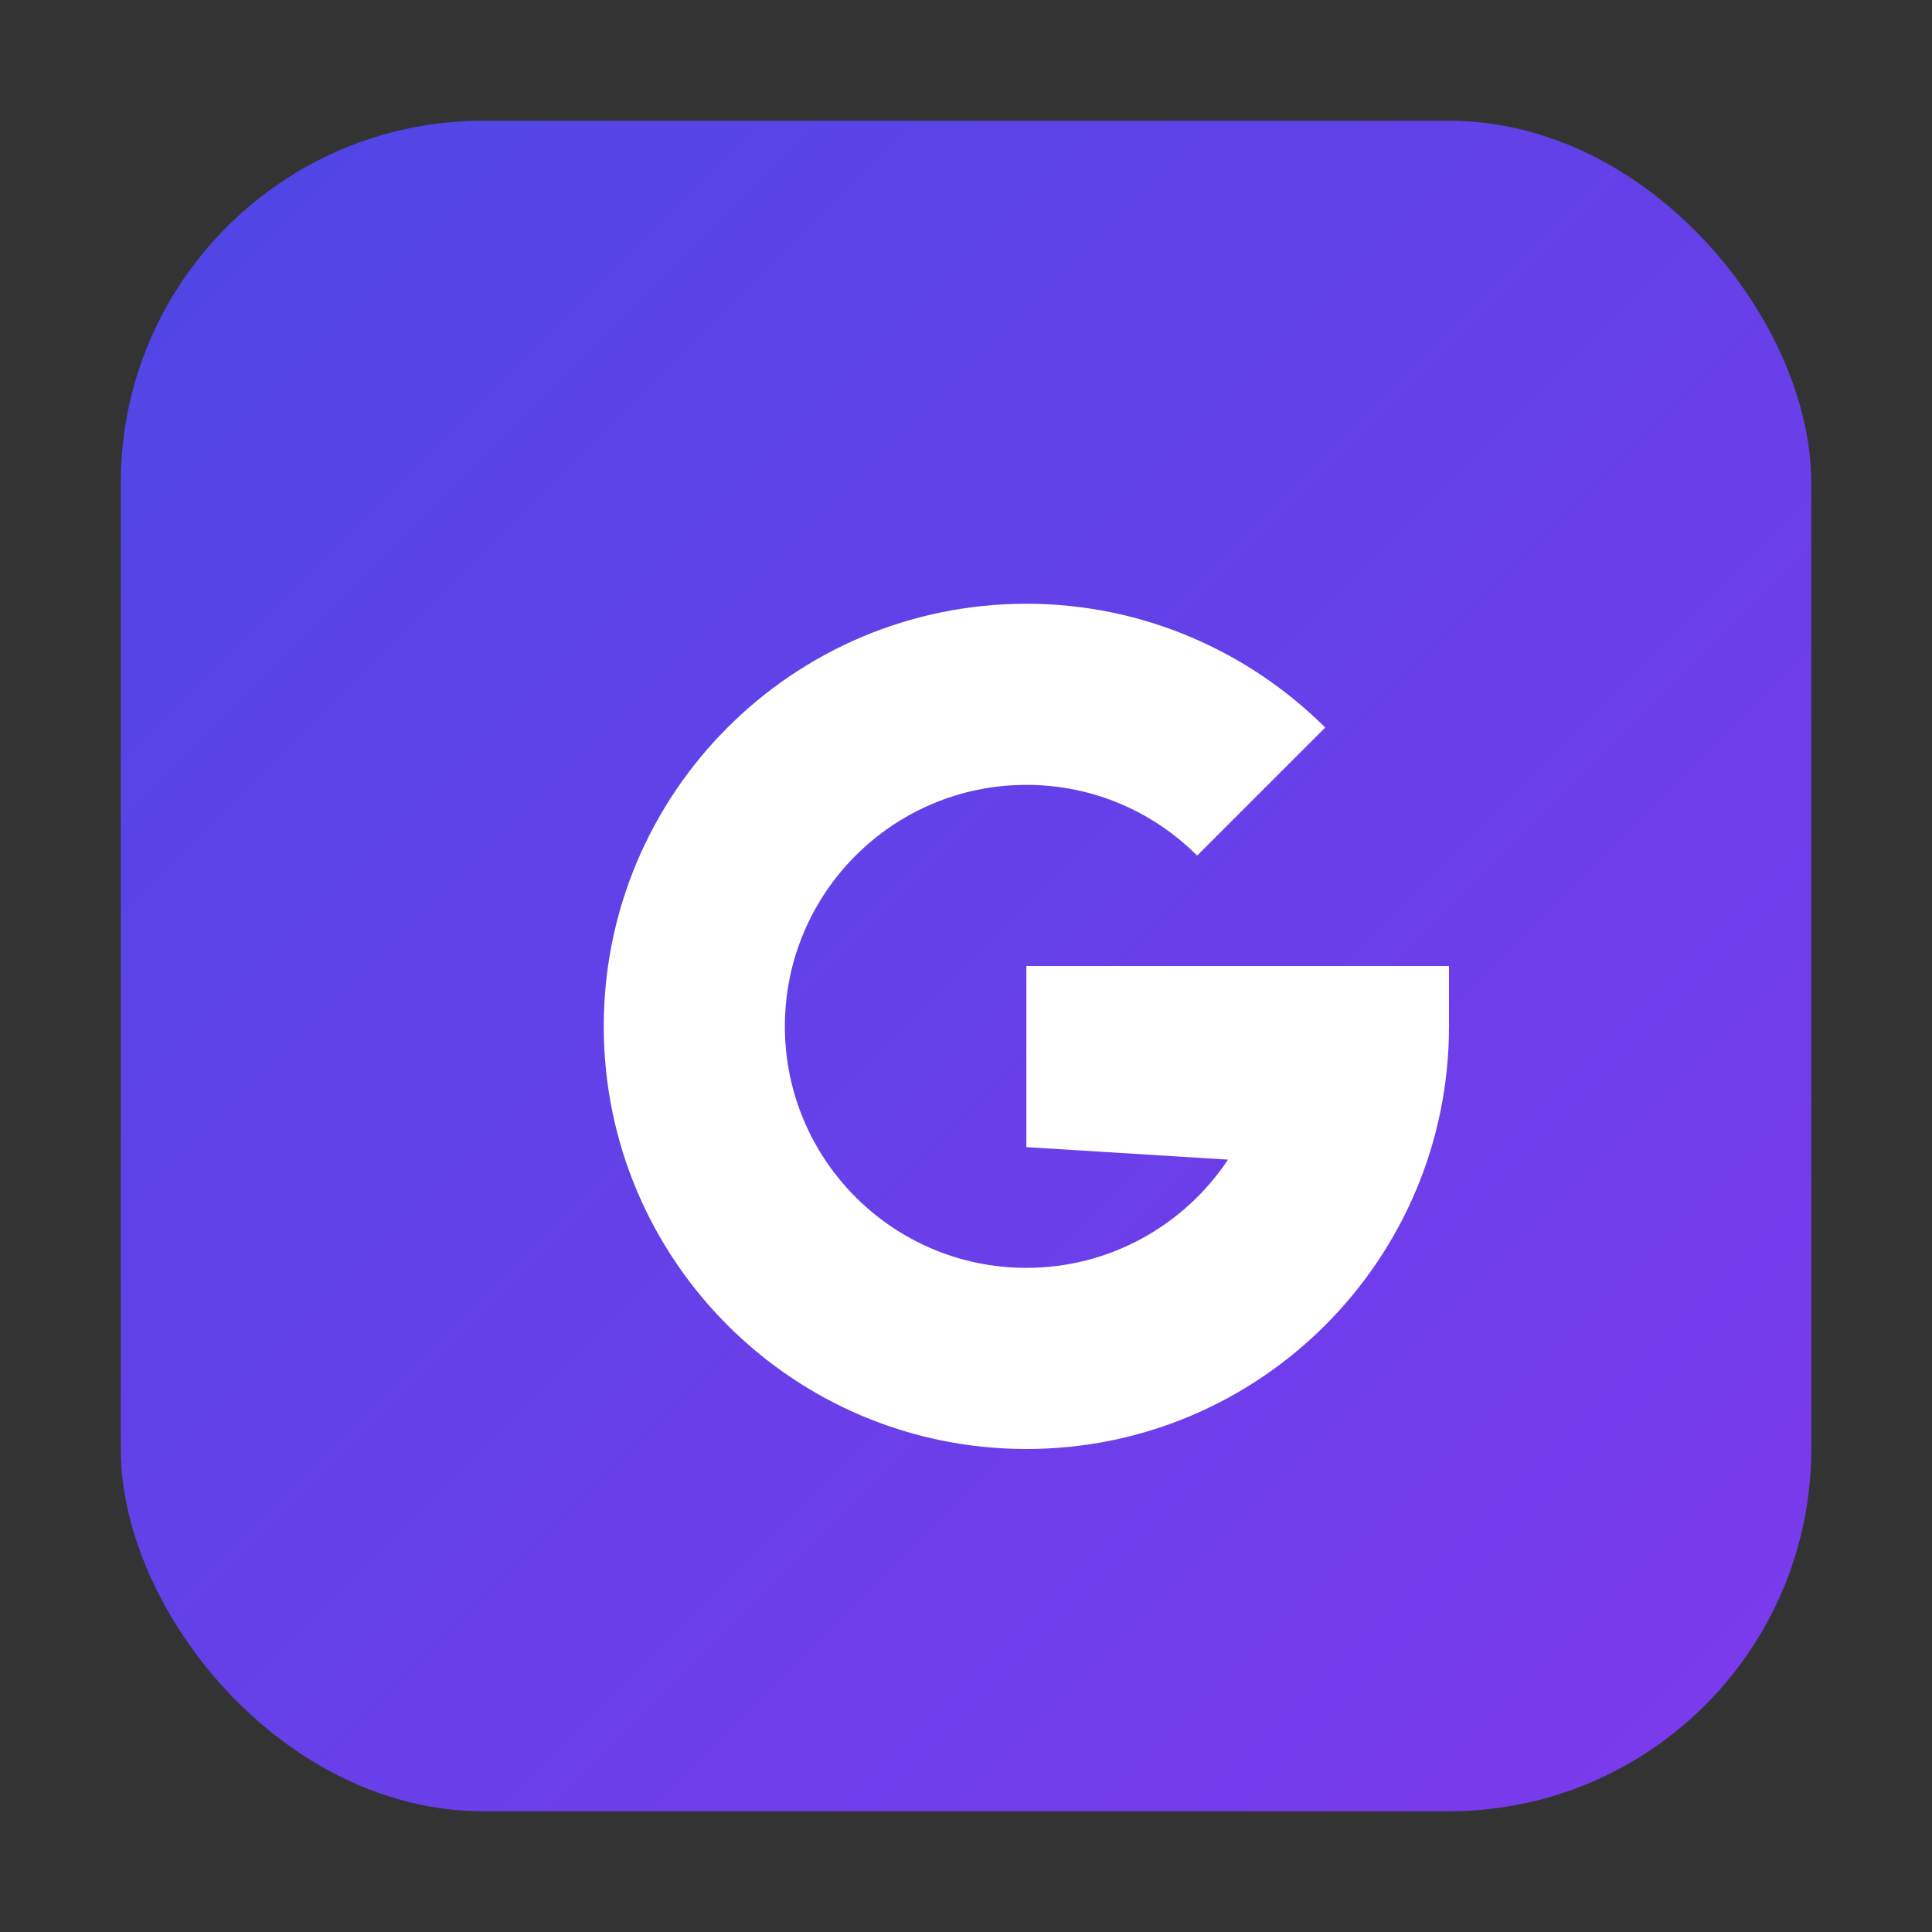
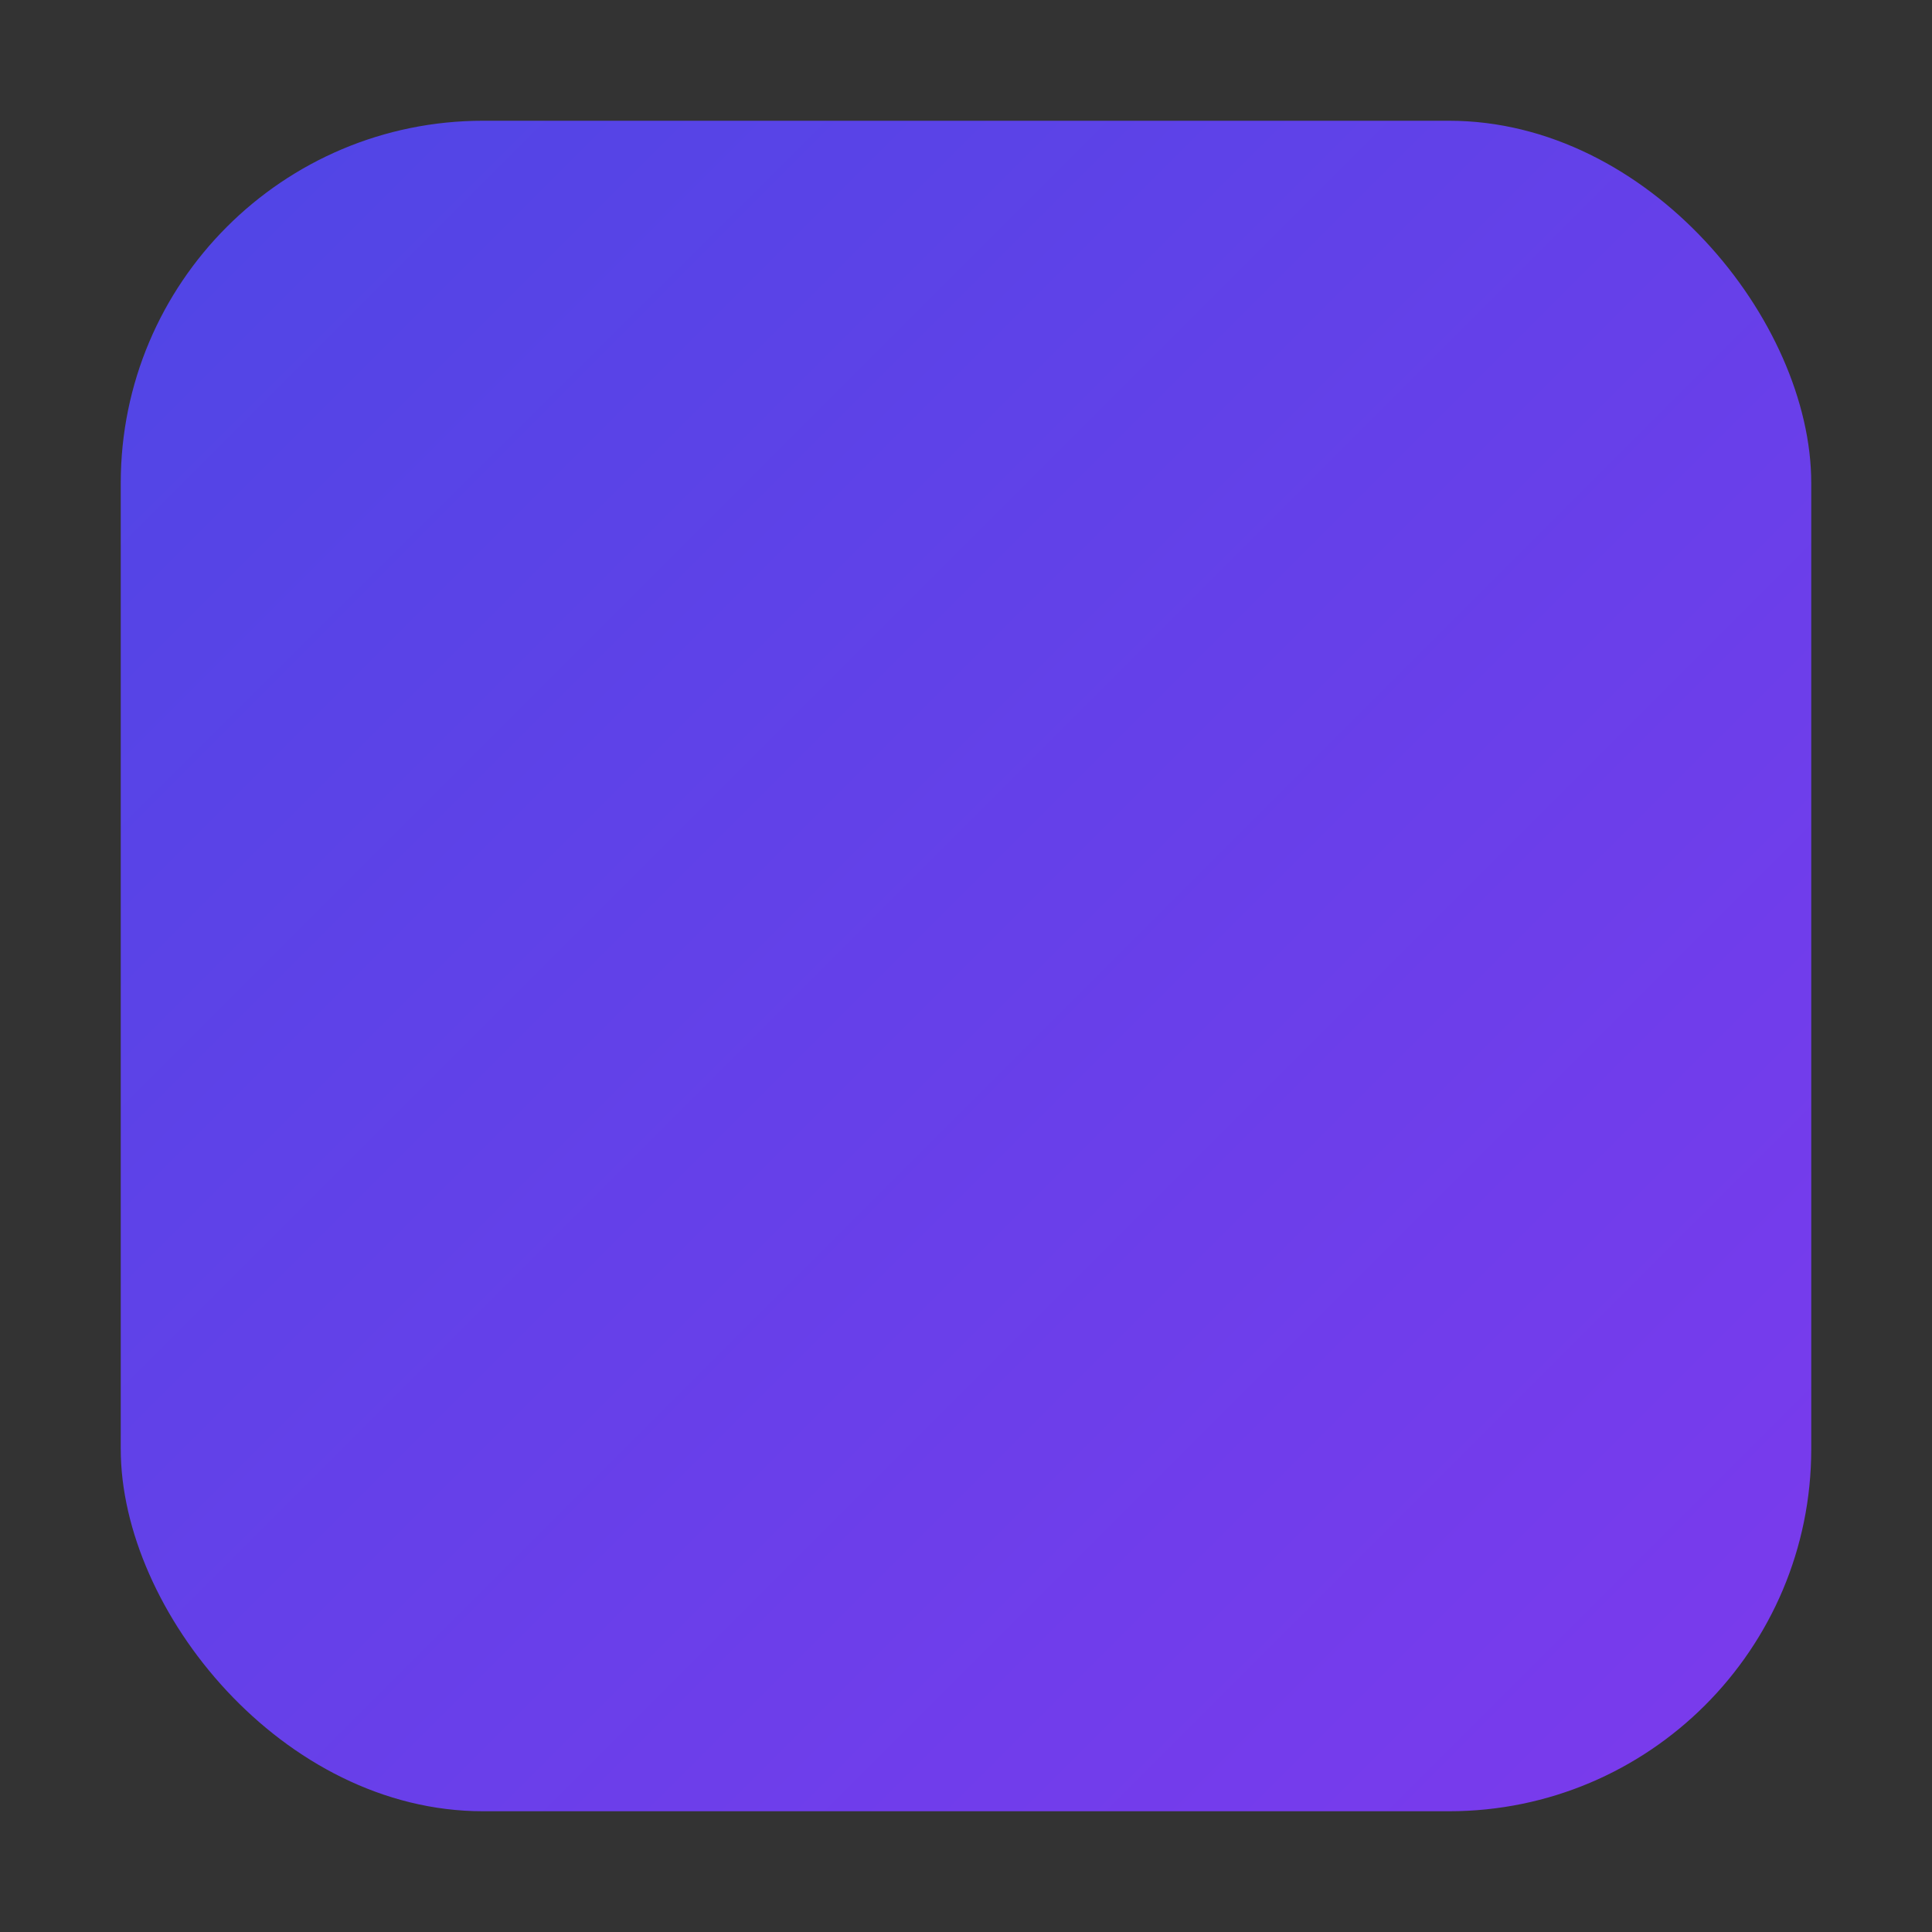
<svg xmlns="http://www.w3.org/2000/svg" viewBox="0 0 64 64" width="64" height="64">
  <rect x="0" y="0" width="64" height="64" fill="#333333" stroke="none" />
  <defs>
    <linearGradient id="gs-g" x1="0" y1="0" x2="1" y2="1">
      <stop offset="0%" stop-color="#4f46e5" />
      <stop offset="100%" stop-color="#7c3aed" />
    </linearGradient>
  </defs>
  <rect rx="12" ry="12" x="4" y="4" width="56" height="56" fill="url(#gs-g)" />
-   <path fill="#ffffff" d="M20 34c0-7.732 6.268-14 14-14 3.863 0 7.365 1.58 9.9 4.1l-4.243 4.243C38.21 26.896 36.217 26 34 26c-4.418 0-8 3.582-8 8s3.582 8 8 8c2.784 0 5.245-1.428 6.68-3.586L34 38v-6h14v2c0 7.732-6.268 14-14 14s-14-6.268-14-14z" />
  <title>GameSwipe</title>
</svg>